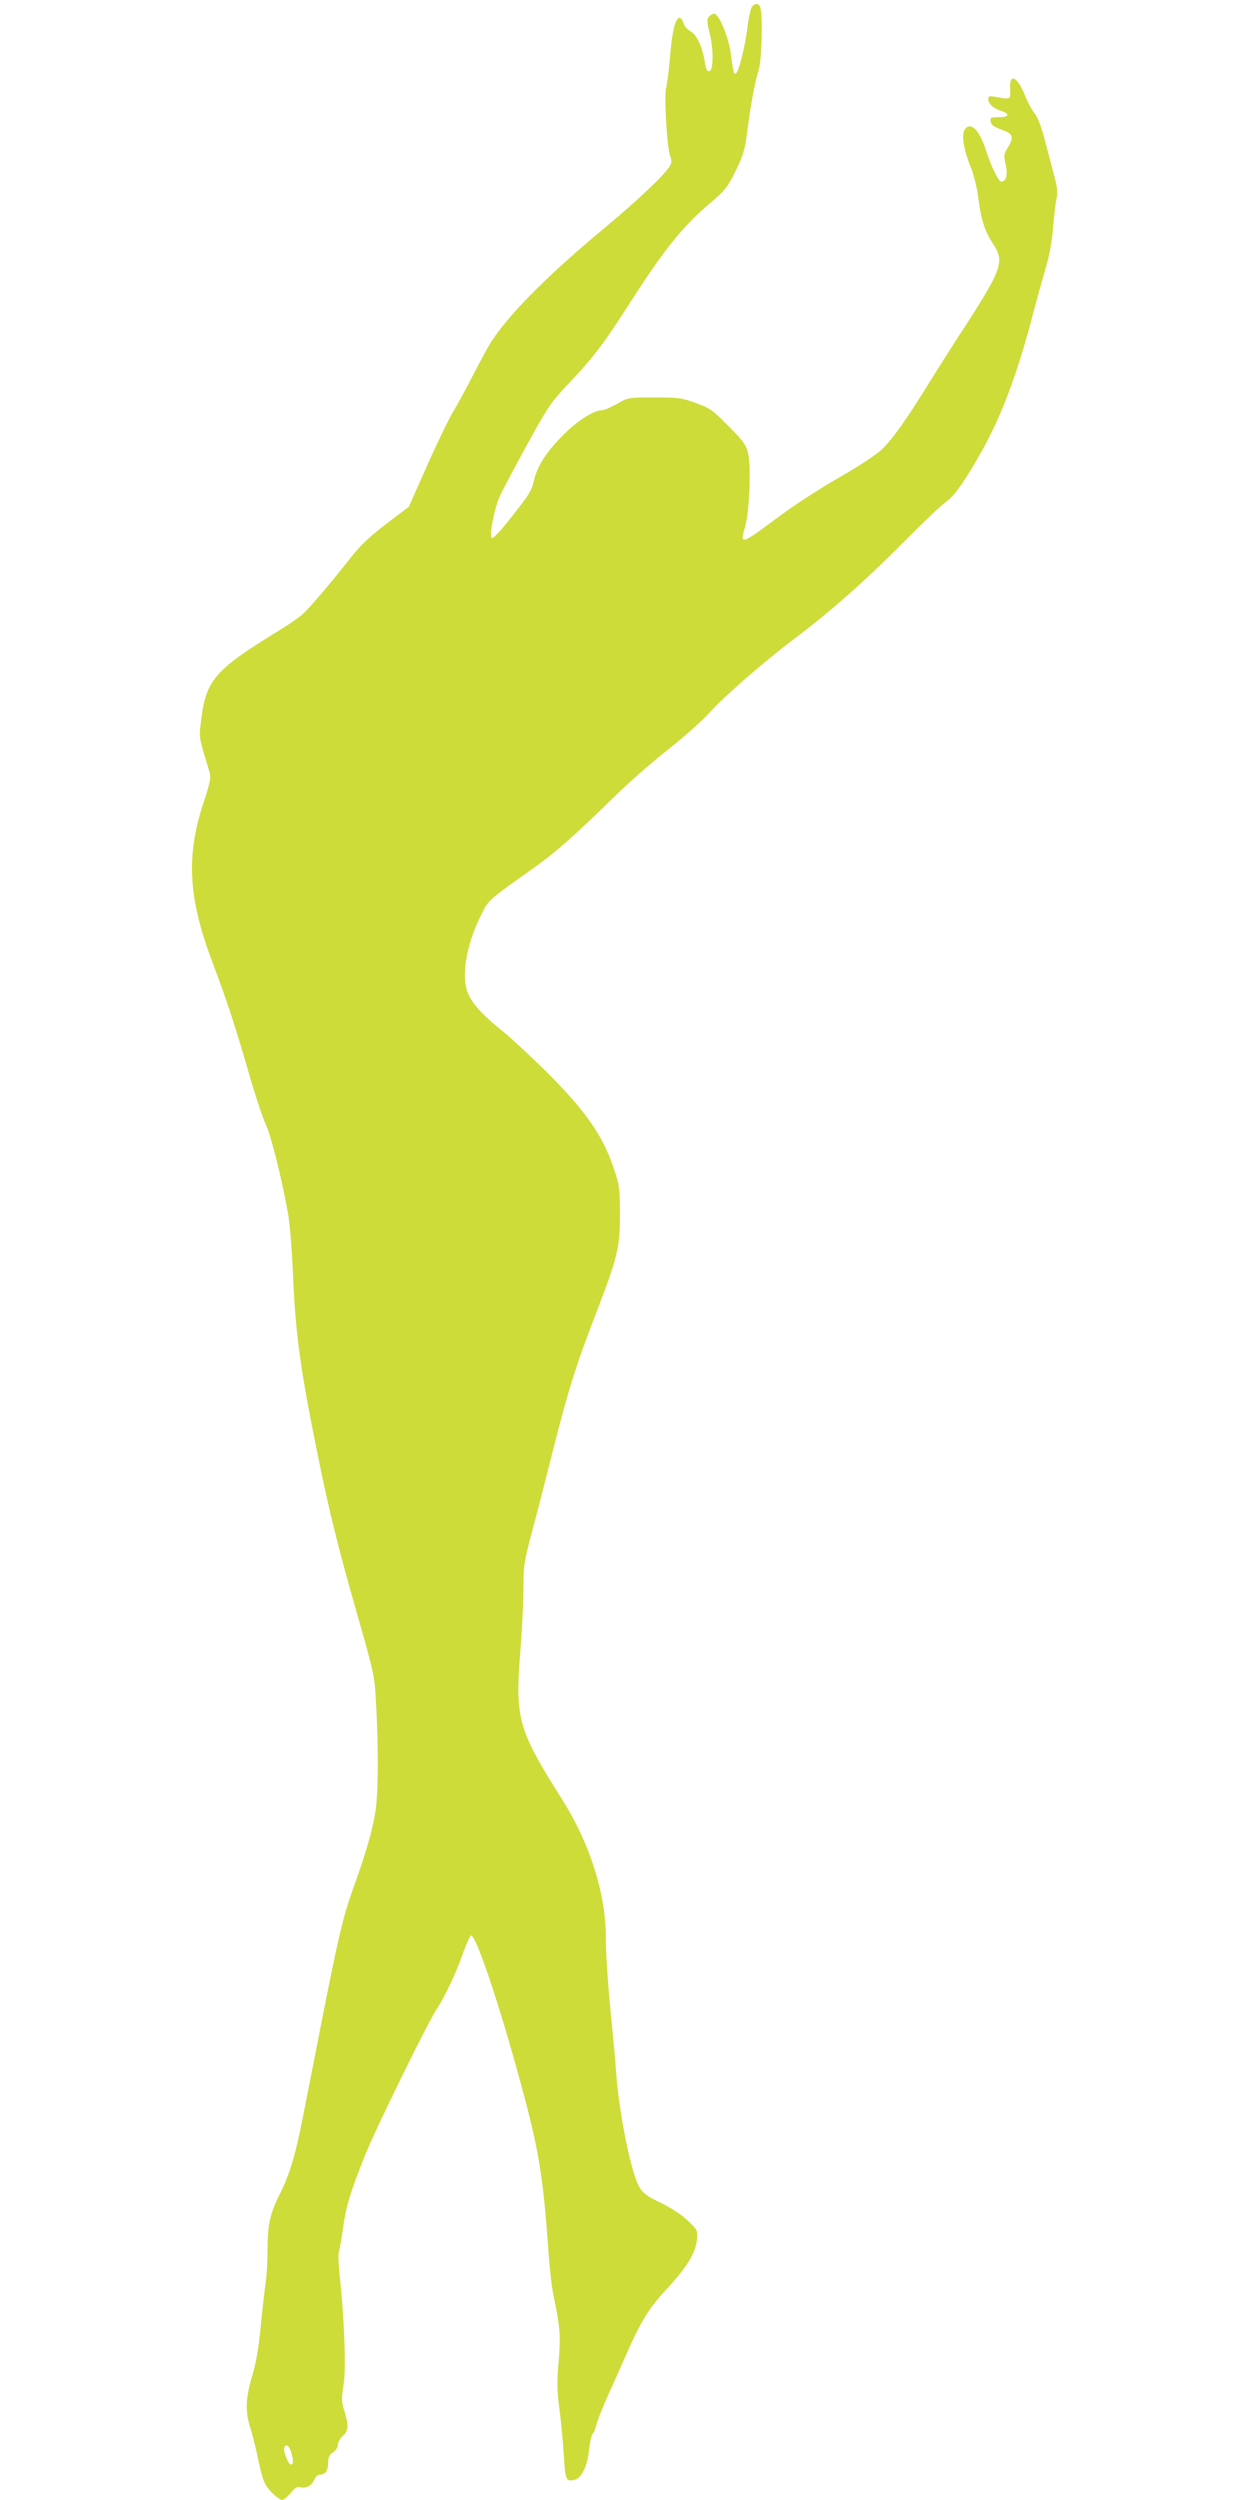
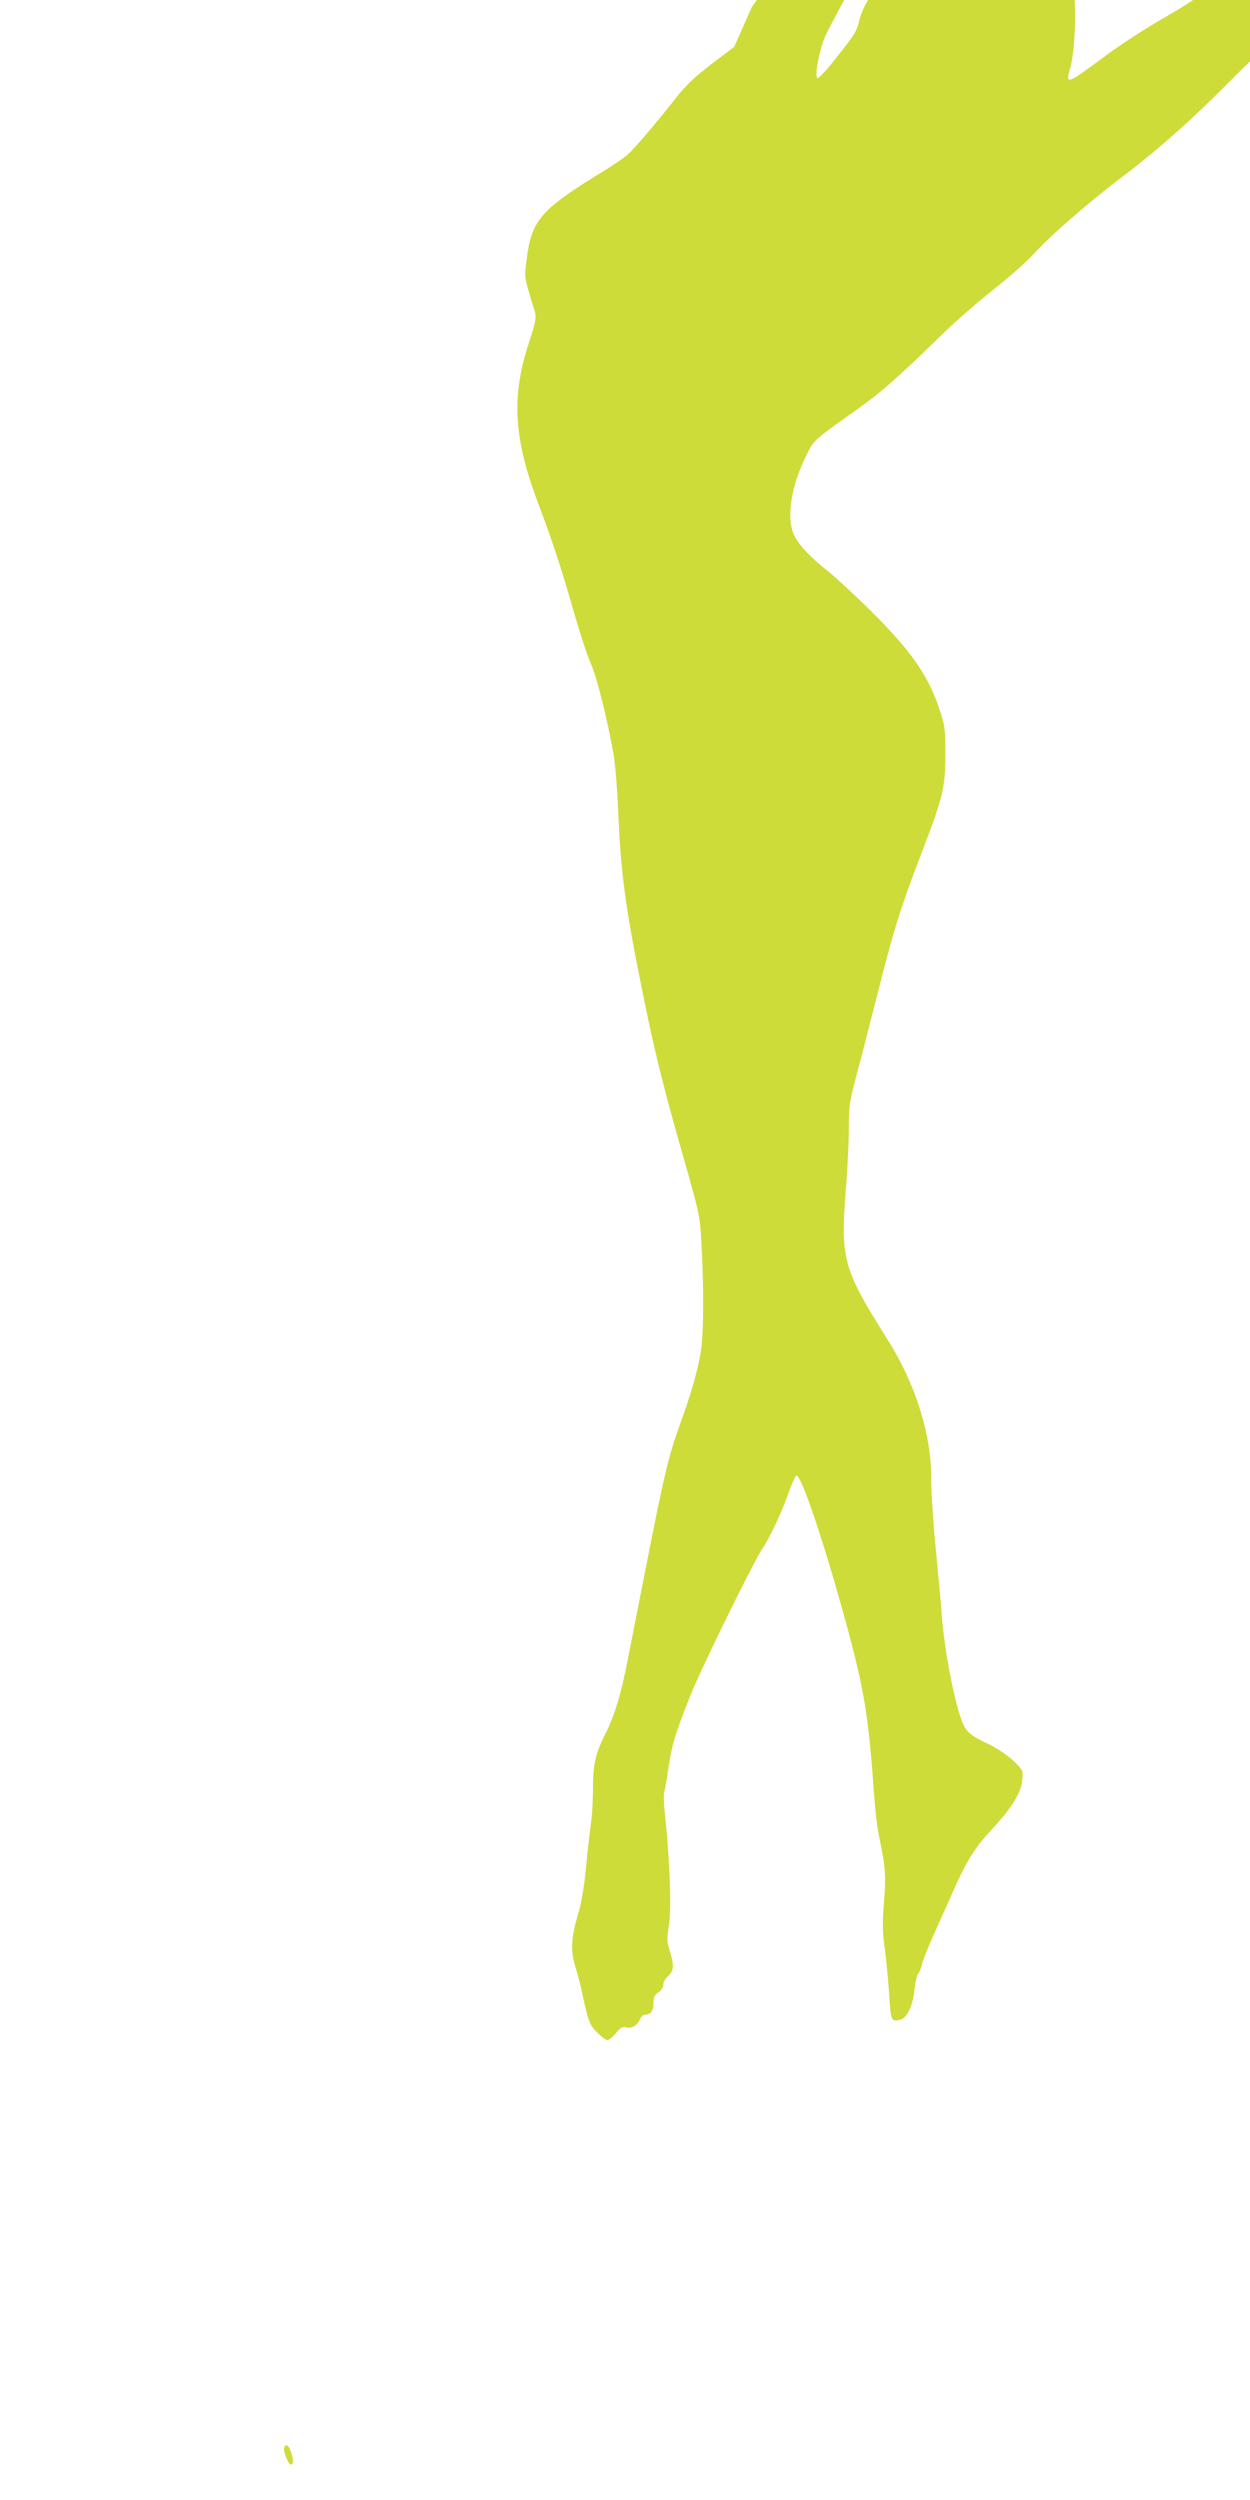
<svg xmlns="http://www.w3.org/2000/svg" version="1.0" width="640pt" height="1280pt" viewBox="0 0 640 1280" preserveAspectRatio="xMidYMid meet">
  <g transform="translate(0,1280) scale(0.1,-0.1)" fill="#cddc39" stroke="none">
-     <path d="M3850 12765 c-7 -9 -17 -55 -23 -103 -10 -91 -44 -229 -59 -238 -11 -7 -13 4 -26 98 -10 84 -61 208 -85 208 -8 0 -20 -7 -28 -16 -10 -13 -10 -28 5 -87 21 -86 19 -192 -4 -192 -10 0 -17 15 -21 45 -12 78 -41 142 -74 160 -16 9 -32 27 -35 40 -3 13 -11 25 -18 28 -22 7 -40 -61 -51 -193 -6 -72 -15 -145 -20 -163 -12 -40 4 -312 21 -354 8 -22 7 -33 -5 -52 -33 -50 -169 -178 -347 -326 -282 -235 -479 -434 -568 -575 -14 -22 -53 -94 -87 -160 -34 -66 -81 -154 -106 -195 -24 -41 -85 -167 -135 -280 l-91 -205 -81 -61 c-114 -86 -160 -128 -217 -200 -105 -134 -214 -261 -247 -290 -19 -17 -70 -52 -114 -79 -334 -204 -379 -255 -404 -462 -12 -93 -14 -79 42 -263 9 -31 6 -51 -31 -163 -90 -275 -77 -488 50 -823 71 -188 117 -329 179 -545 33 -115 73 -237 89 -272 29 -61 85 -286 116 -462 9 -49 20 -189 25 -311 13 -305 38 -488 127 -924 59 -292 103 -469 206 -830 81 -283 85 -301 92 -435 13 -224 12 -462 -2 -555 -16 -103 -49 -216 -113 -394 -53 -146 -78 -253 -169 -716 -33 -168 -74 -376 -91 -463 -36 -187 -69 -296 -118 -392 -49 -98 -62 -154 -62 -277 0 -59 -4 -138 -10 -175 -5 -38 -17 -138 -25 -224 -9 -97 -24 -187 -40 -240 -37 -124 -41 -190 -15 -274 12 -38 28 -101 36 -140 29 -137 37 -158 76 -197 21 -21 44 -38 52 -38 8 0 28 16 44 36 23 28 35 34 51 29 27 -8 60 10 71 41 5 13 18 24 28 24 28 0 42 20 42 61 0 28 6 41 25 53 15 10 25 26 25 39 0 13 11 33 25 45 30 26 31 55 8 129 -15 47 -15 62 -4 132 14 83 4 338 -20 562 -6 54 -8 107 -4 119 4 12 13 63 20 114 17 119 34 179 108 366 53 137 331 704 377 770 33 48 99 187 130 278 18 51 37 92 42 92 26 0 142 -345 251 -745 96 -351 118 -483 146 -886 6 -81 17 -178 26 -217 33 -159 36 -202 25 -336 -9 -108 -8 -151 5 -246 8 -63 18 -168 22 -233 7 -126 11 -135 56 -123 35 8 65 72 73 152 4 38 12 76 19 84 7 8 16 30 20 49 4 19 30 84 57 145 28 61 68 152 90 201 79 180 119 245 207 340 107 115 152 189 159 256 5 49 4 51 -46 99 -31 30 -83 64 -136 90 -66 31 -92 49 -110 78 -42 63 -106 376 -121 587 -3 50 -17 198 -30 330 -13 132 -23 292 -23 355 2 227 -80 489 -224 717 -226 358 -241 411 -214 758 9 110 16 255 16 323 0 114 3 136 44 290 25 92 74 284 110 427 76 301 117 430 220 697 108 280 121 333 120 503 0 132 -2 145 -33 238 -58 170 -148 296 -355 501 -78 76 -172 164 -211 195 -93 74 -151 135 -175 186 -42 88 -16 253 66 416 36 72 35 71 265 234 114 81 210 166 424 375 66 65 185 169 265 232 80 63 172 145 205 181 73 83 281 265 440 385 186 140 364 297 560 495 99 100 197 193 218 207 42 28 100 111 188 268 101 183 180 395 259 699 23 87 53 194 66 238 15 48 29 124 35 192 5 62 13 131 18 154 7 32 5 57 -10 113 -10 39 -32 121 -48 183 -19 74 -37 122 -53 141 -14 17 -35 56 -48 88 -41 105 -84 124 -78 35 3 -51 2 -52 -74 -37 -33 6 -38 4 -38 -12 0 -23 25 -46 64 -59 49 -15 44 -33 -9 -33 -42 0 -46 -2 -43 -22 2 -17 16 -27 56 -42 60 -21 65 -37 31 -93 -20 -32 -21 -40 -10 -85 12 -52 3 -88 -23 -88 -13 0 -53 81 -76 155 -33 104 -74 150 -106 118 -23 -23 -14 -97 24 -193 18 -44 35 -112 41 -165 15 -113 32 -167 77 -236 58 -89 44 -128 -154 -434 -47 -71 -125 -195 -175 -275 -117 -190 -185 -285 -241 -340 -27 -27 -116 -85 -218 -144 -95 -54 -231 -142 -303 -196 -208 -154 -207 -154 -179 -53 21 76 30 299 15 369 -11 46 -22 63 -100 141 -80 82 -95 93 -167 119 -73 27 -90 29 -214 29 -134 0 -135 0 -191 -33 -31 -17 -64 -32 -75 -32 -41 0 -122 -50 -190 -117 -90 -88 -139 -161 -159 -238 -16 -65 -21 -72 -133 -213 -40 -51 -77 -90 -83 -87 -15 10 8 136 38 210 9 22 71 139 137 260 114 207 127 226 221 325 120 126 180 205 310 409 175 273 269 390 406 507 81 68 93 84 135 168 39 80 48 108 59 197 17 134 40 261 60 323 15 50 21 266 9 314 -7 26 -26 29 -44 7z m-2361 -12516 c15 -43 14 -72 -1 -67 -15 5 -41 76 -32 89 10 17 22 9 33 -22z" />
+     <path d="M3850 12765 l-91 -205 -81 -61 c-114 -86 -160 -128 -217 -200 -105 -134 -214 -261 -247 -290 -19 -17 -70 -52 -114 -79 -334 -204 -379 -255 -404 -462 -12 -93 -14 -79 42 -263 9 -31 6 -51 -31 -163 -90 -275 -77 -488 50 -823 71 -188 117 -329 179 -545 33 -115 73 -237 89 -272 29 -61 85 -286 116 -462 9 -49 20 -189 25 -311 13 -305 38 -488 127 -924 59 -292 103 -469 206 -830 81 -283 85 -301 92 -435 13 -224 12 -462 -2 -555 -16 -103 -49 -216 -113 -394 -53 -146 -78 -253 -169 -716 -33 -168 -74 -376 -91 -463 -36 -187 -69 -296 -118 -392 -49 -98 -62 -154 -62 -277 0 -59 -4 -138 -10 -175 -5 -38 -17 -138 -25 -224 -9 -97 -24 -187 -40 -240 -37 -124 -41 -190 -15 -274 12 -38 28 -101 36 -140 29 -137 37 -158 76 -197 21 -21 44 -38 52 -38 8 0 28 16 44 36 23 28 35 34 51 29 27 -8 60 10 71 41 5 13 18 24 28 24 28 0 42 20 42 61 0 28 6 41 25 53 15 10 25 26 25 39 0 13 11 33 25 45 30 26 31 55 8 129 -15 47 -15 62 -4 132 14 83 4 338 -20 562 -6 54 -8 107 -4 119 4 12 13 63 20 114 17 119 34 179 108 366 53 137 331 704 377 770 33 48 99 187 130 278 18 51 37 92 42 92 26 0 142 -345 251 -745 96 -351 118 -483 146 -886 6 -81 17 -178 26 -217 33 -159 36 -202 25 -336 -9 -108 -8 -151 5 -246 8 -63 18 -168 22 -233 7 -126 11 -135 56 -123 35 8 65 72 73 152 4 38 12 76 19 84 7 8 16 30 20 49 4 19 30 84 57 145 28 61 68 152 90 201 79 180 119 245 207 340 107 115 152 189 159 256 5 49 4 51 -46 99 -31 30 -83 64 -136 90 -66 31 -92 49 -110 78 -42 63 -106 376 -121 587 -3 50 -17 198 -30 330 -13 132 -23 292 -23 355 2 227 -80 489 -224 717 -226 358 -241 411 -214 758 9 110 16 255 16 323 0 114 3 136 44 290 25 92 74 284 110 427 76 301 117 430 220 697 108 280 121 333 120 503 0 132 -2 145 -33 238 -58 170 -148 296 -355 501 -78 76 -172 164 -211 195 -93 74 -151 135 -175 186 -42 88 -16 253 66 416 36 72 35 71 265 234 114 81 210 166 424 375 66 65 185 169 265 232 80 63 172 145 205 181 73 83 281 265 440 385 186 140 364 297 560 495 99 100 197 193 218 207 42 28 100 111 188 268 101 183 180 395 259 699 23 87 53 194 66 238 15 48 29 124 35 192 5 62 13 131 18 154 7 32 5 57 -10 113 -10 39 -32 121 -48 183 -19 74 -37 122 -53 141 -14 17 -35 56 -48 88 -41 105 -84 124 -78 35 3 -51 2 -52 -74 -37 -33 6 -38 4 -38 -12 0 -23 25 -46 64 -59 49 -15 44 -33 -9 -33 -42 0 -46 -2 -43 -22 2 -17 16 -27 56 -42 60 -21 65 -37 31 -93 -20 -32 -21 -40 -10 -85 12 -52 3 -88 -23 -88 -13 0 -53 81 -76 155 -33 104 -74 150 -106 118 -23 -23 -14 -97 24 -193 18 -44 35 -112 41 -165 15 -113 32 -167 77 -236 58 -89 44 -128 -154 -434 -47 -71 -125 -195 -175 -275 -117 -190 -185 -285 -241 -340 -27 -27 -116 -85 -218 -144 -95 -54 -231 -142 -303 -196 -208 -154 -207 -154 -179 -53 21 76 30 299 15 369 -11 46 -22 63 -100 141 -80 82 -95 93 -167 119 -73 27 -90 29 -214 29 -134 0 -135 0 -191 -33 -31 -17 -64 -32 -75 -32 -41 0 -122 -50 -190 -117 -90 -88 -139 -161 -159 -238 -16 -65 -21 -72 -133 -213 -40 -51 -77 -90 -83 -87 -15 10 8 136 38 210 9 22 71 139 137 260 114 207 127 226 221 325 120 126 180 205 310 409 175 273 269 390 406 507 81 68 93 84 135 168 39 80 48 108 59 197 17 134 40 261 60 323 15 50 21 266 9 314 -7 26 -26 29 -44 7z m-2361 -12516 c15 -43 14 -72 -1 -67 -15 5 -41 76 -32 89 10 17 22 9 33 -22z" />
  </g>
</svg>